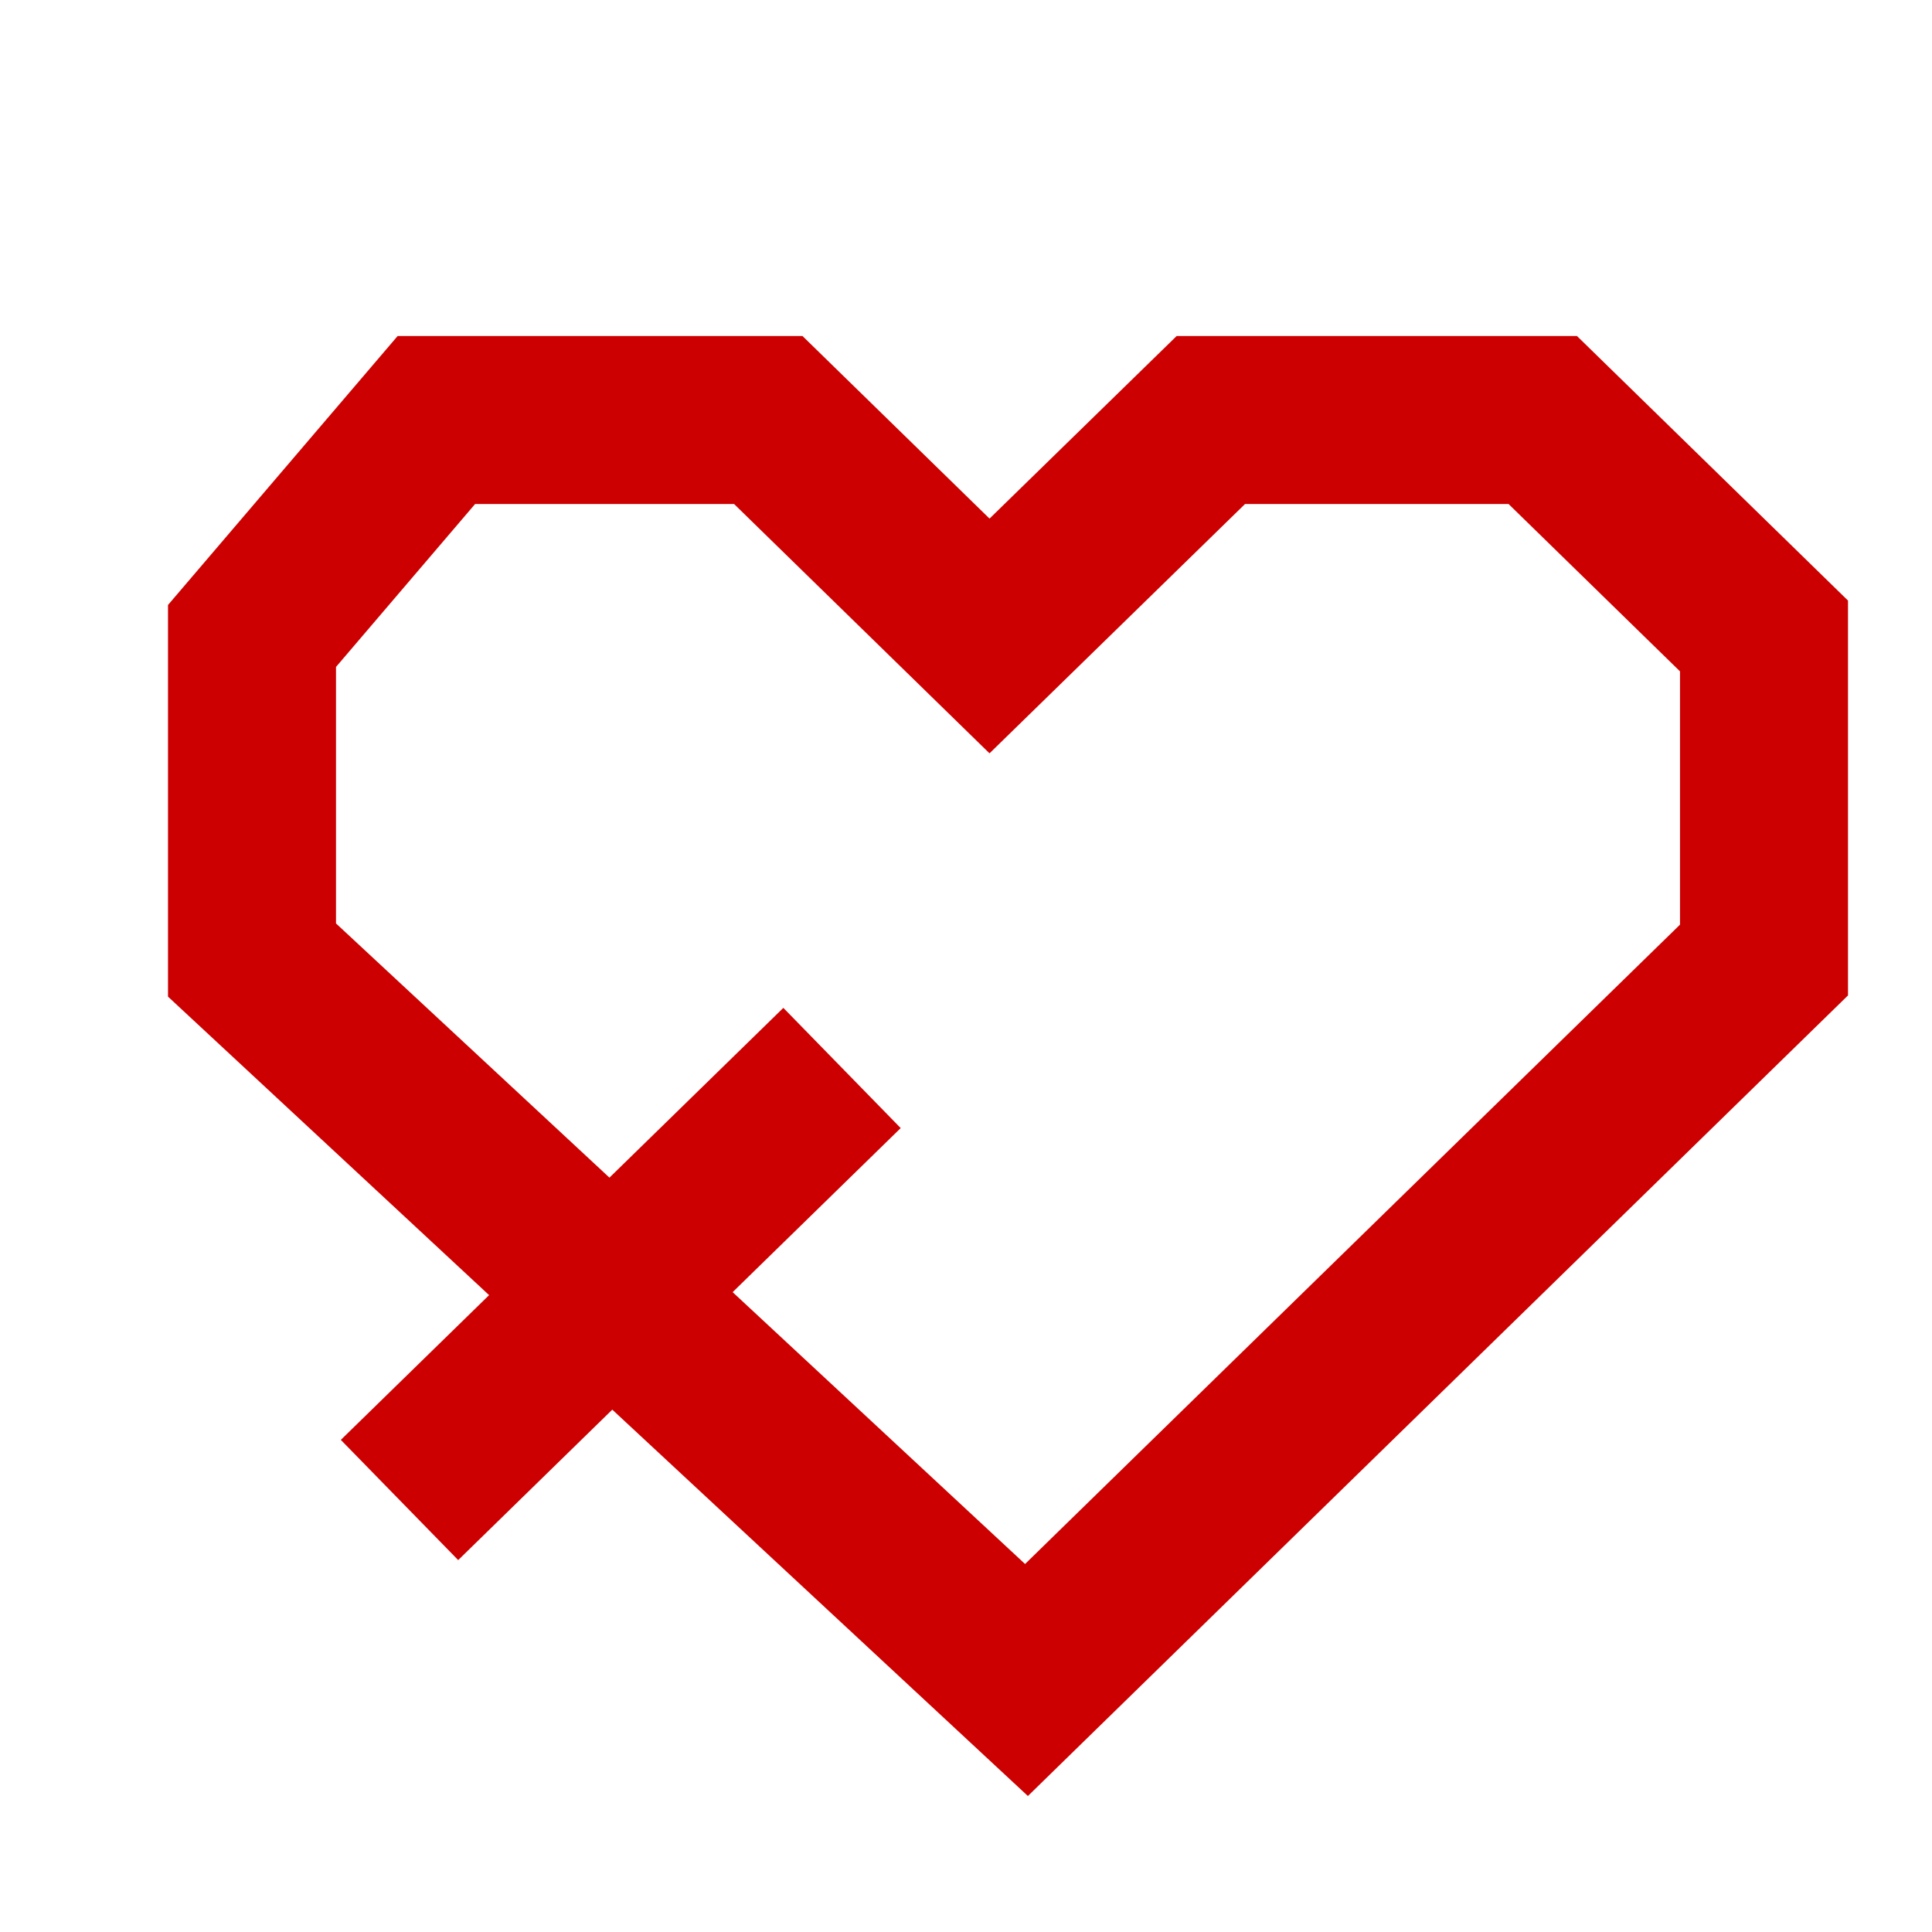
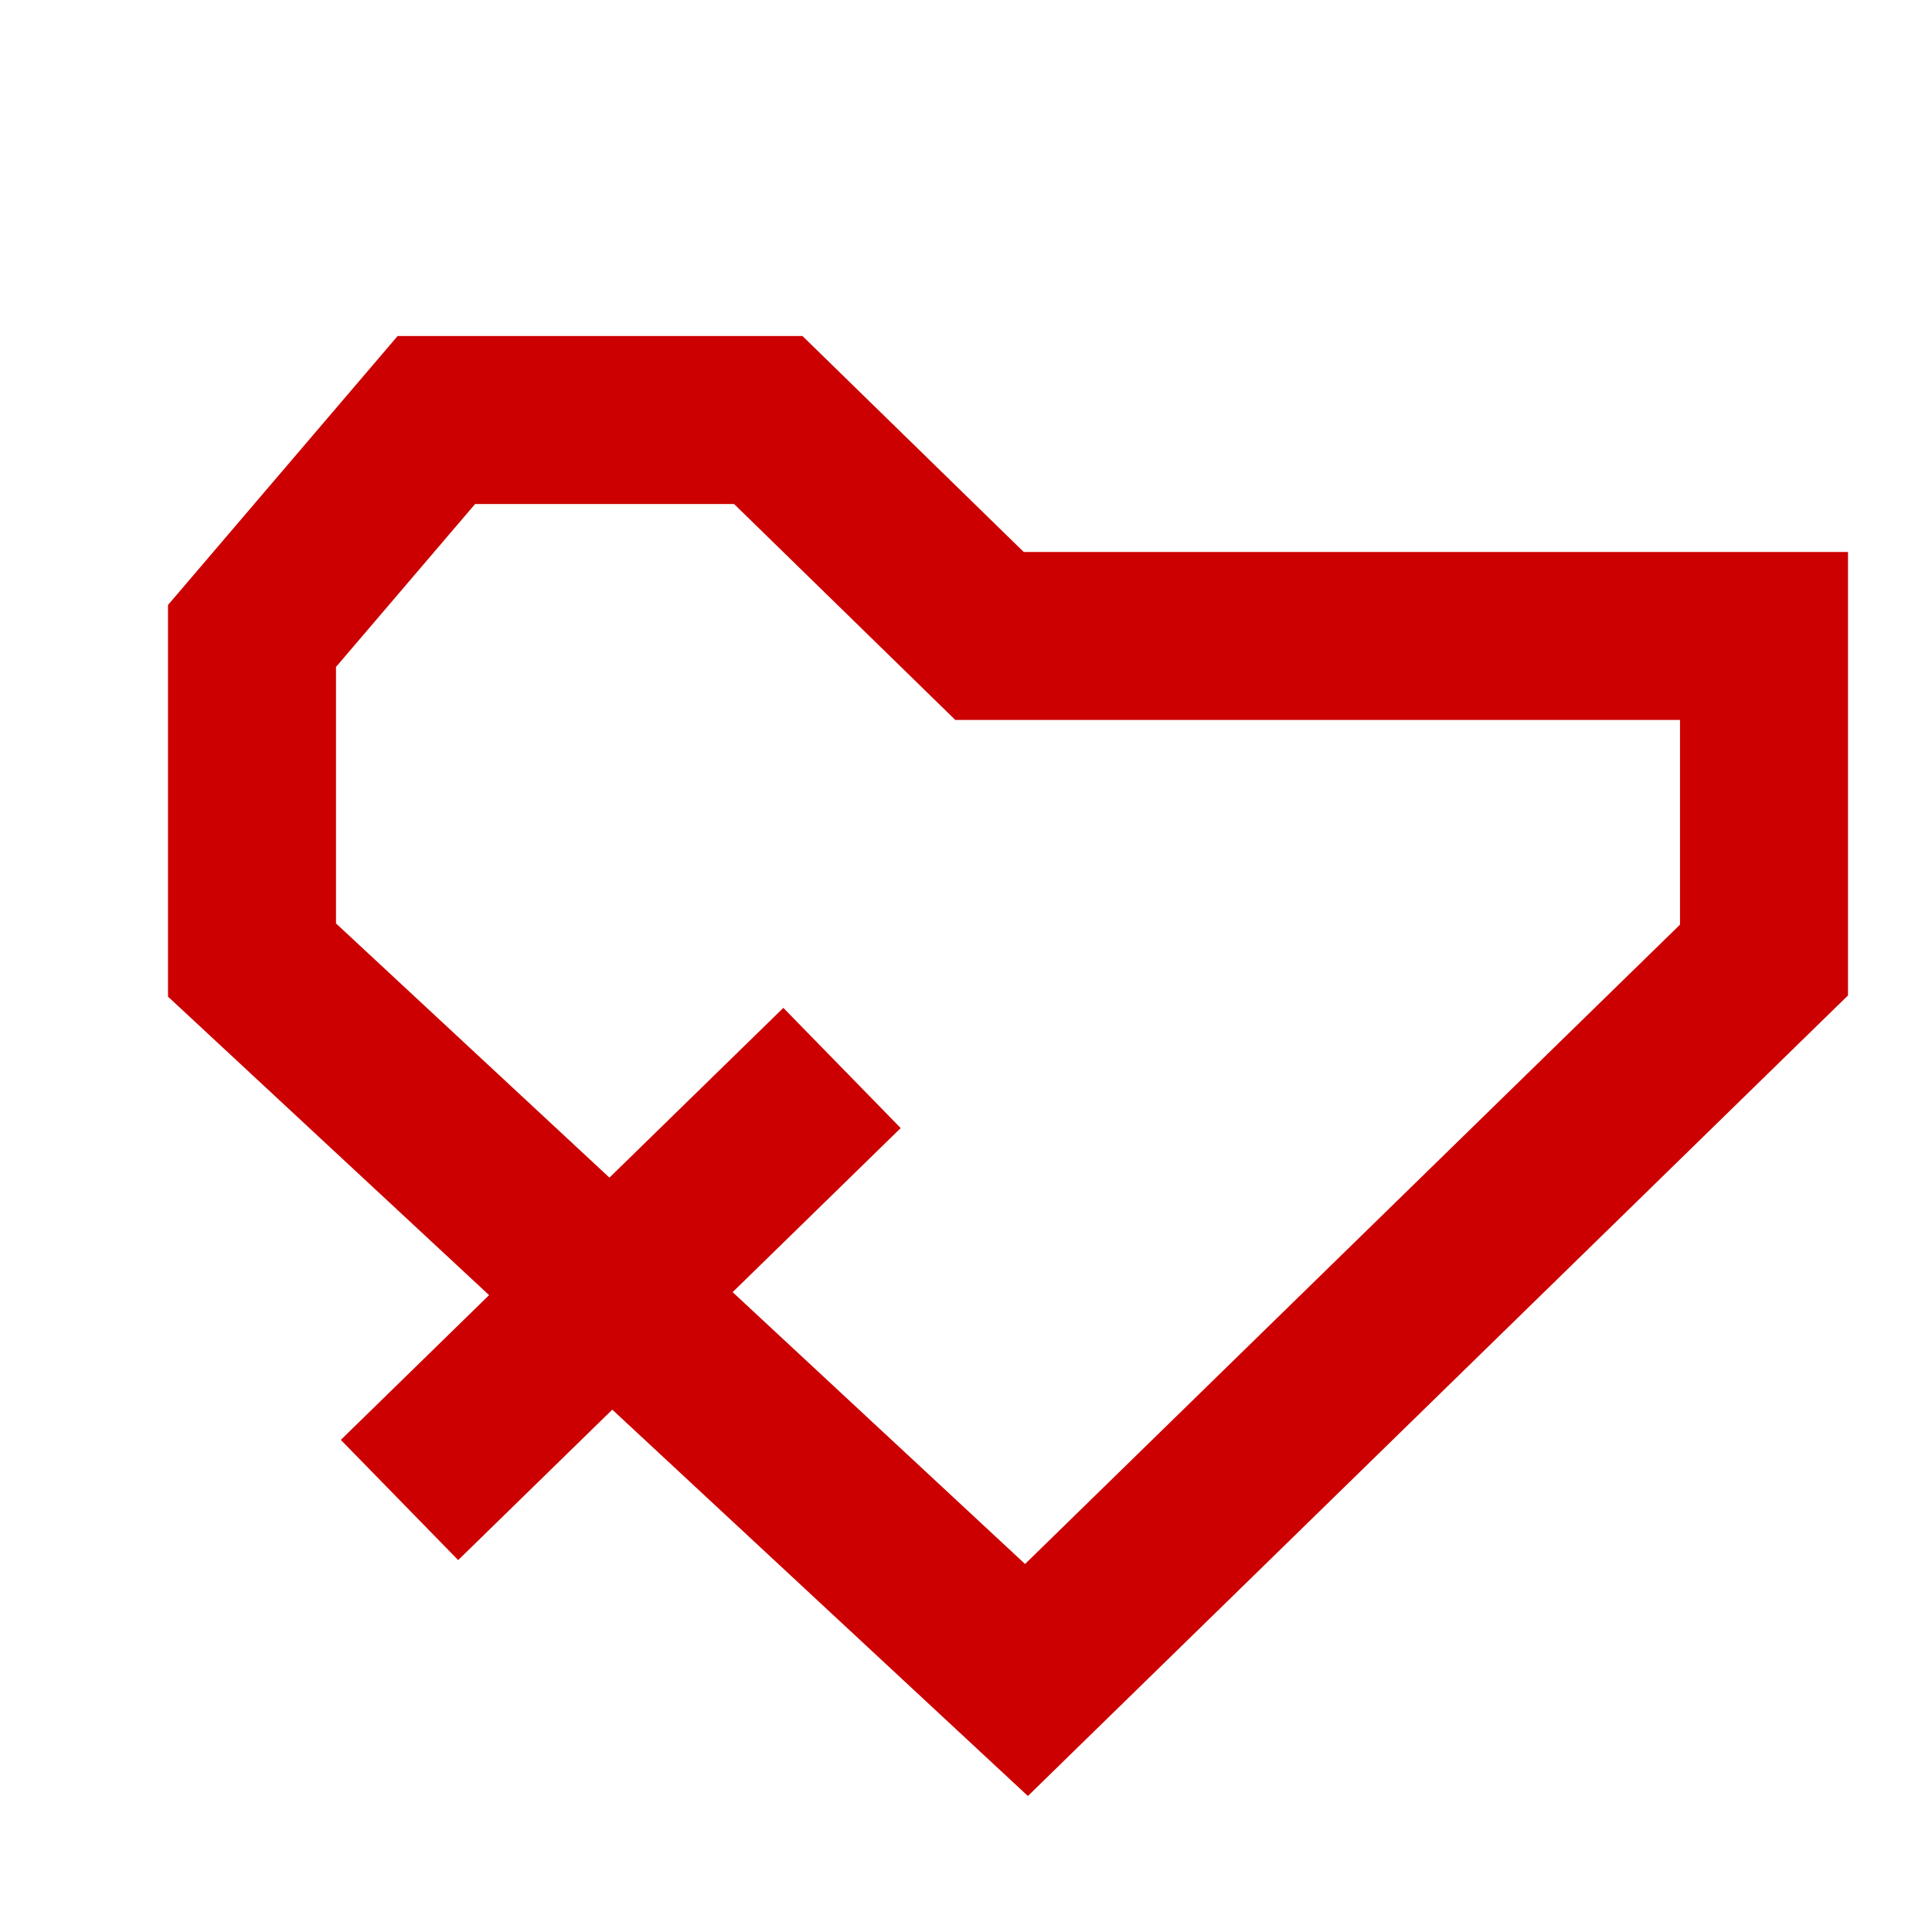
<svg xmlns="http://www.w3.org/2000/svg" width="23" height="23" viewBox="0 0 23 23" fill="none">
-   <path d="M4.756 17.857L10.024 12.714M5.195 5H9.146L11.78 7.571L14.415 5H18.366L21 7.571V11.429L12.22 20L3 11.429V7.571L5.195 5Z" stroke="#CC0000" stroke-width="2" />
+   <path d="M4.756 17.857L10.024 12.714M5.195 5H9.146L11.78 7.571H18.366L21 7.571V11.429L12.22 20L3 11.429V7.571L5.195 5Z" stroke="#CC0000" stroke-width="2" />
</svg>